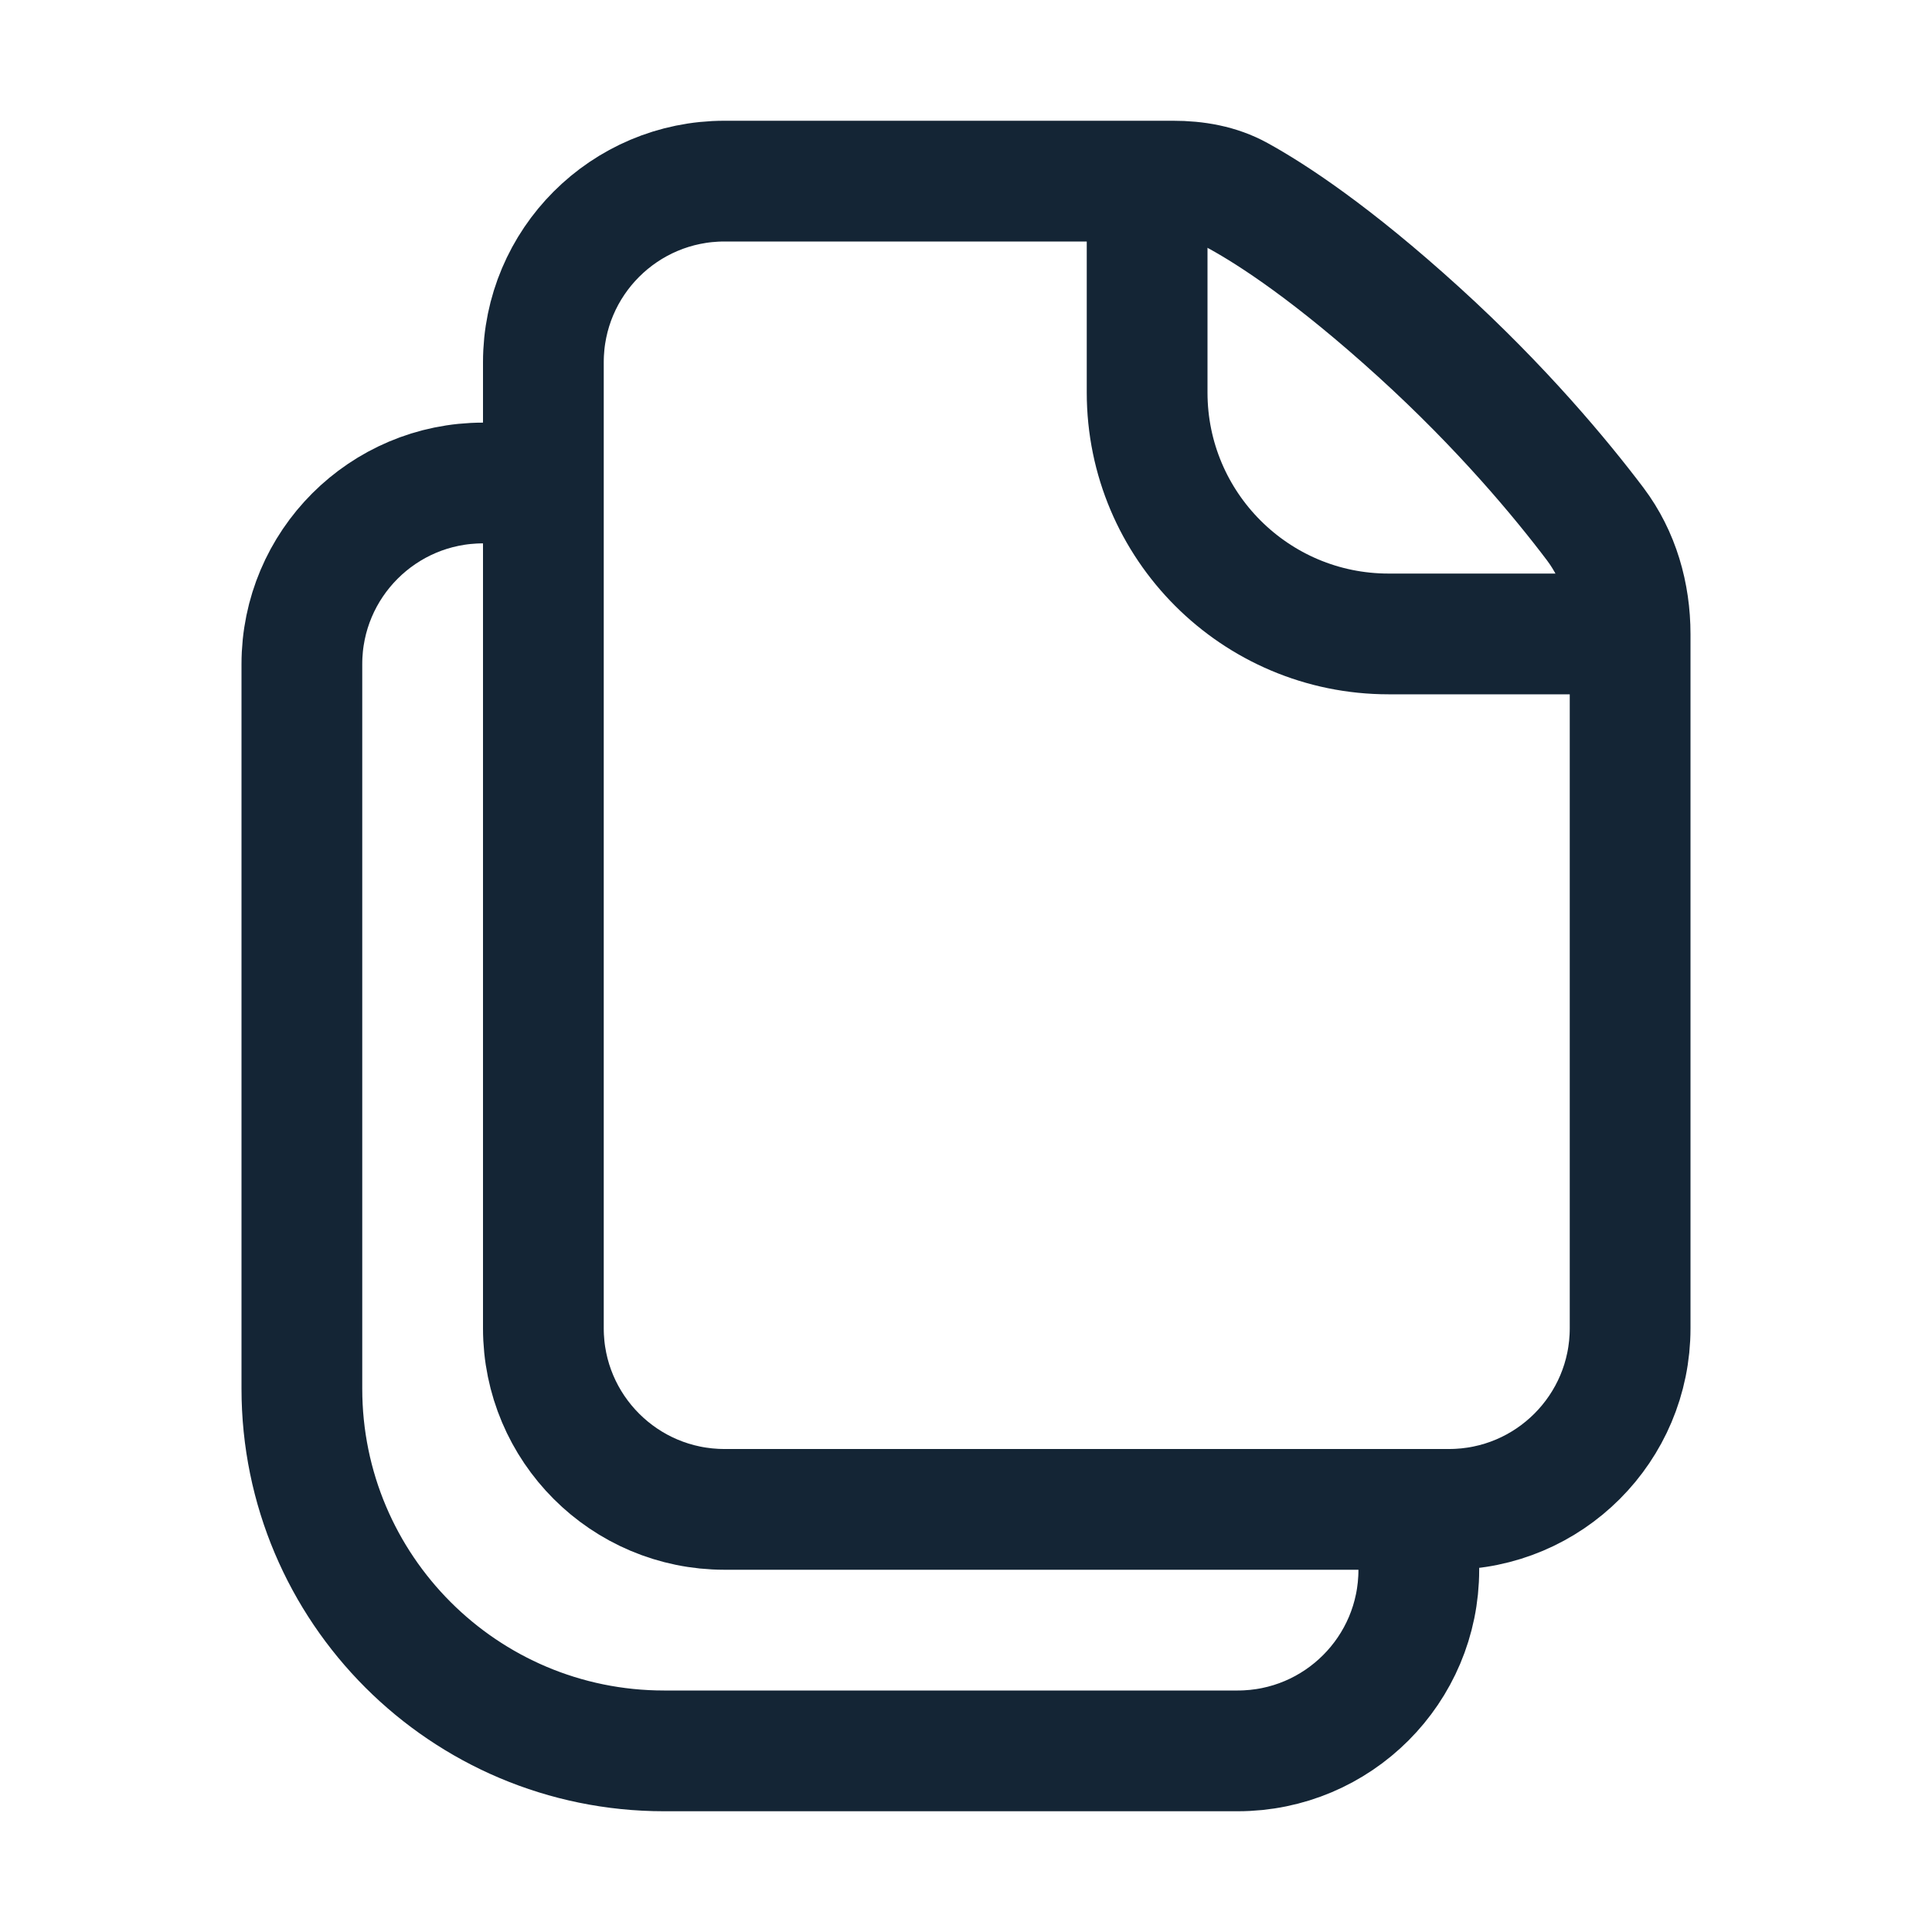
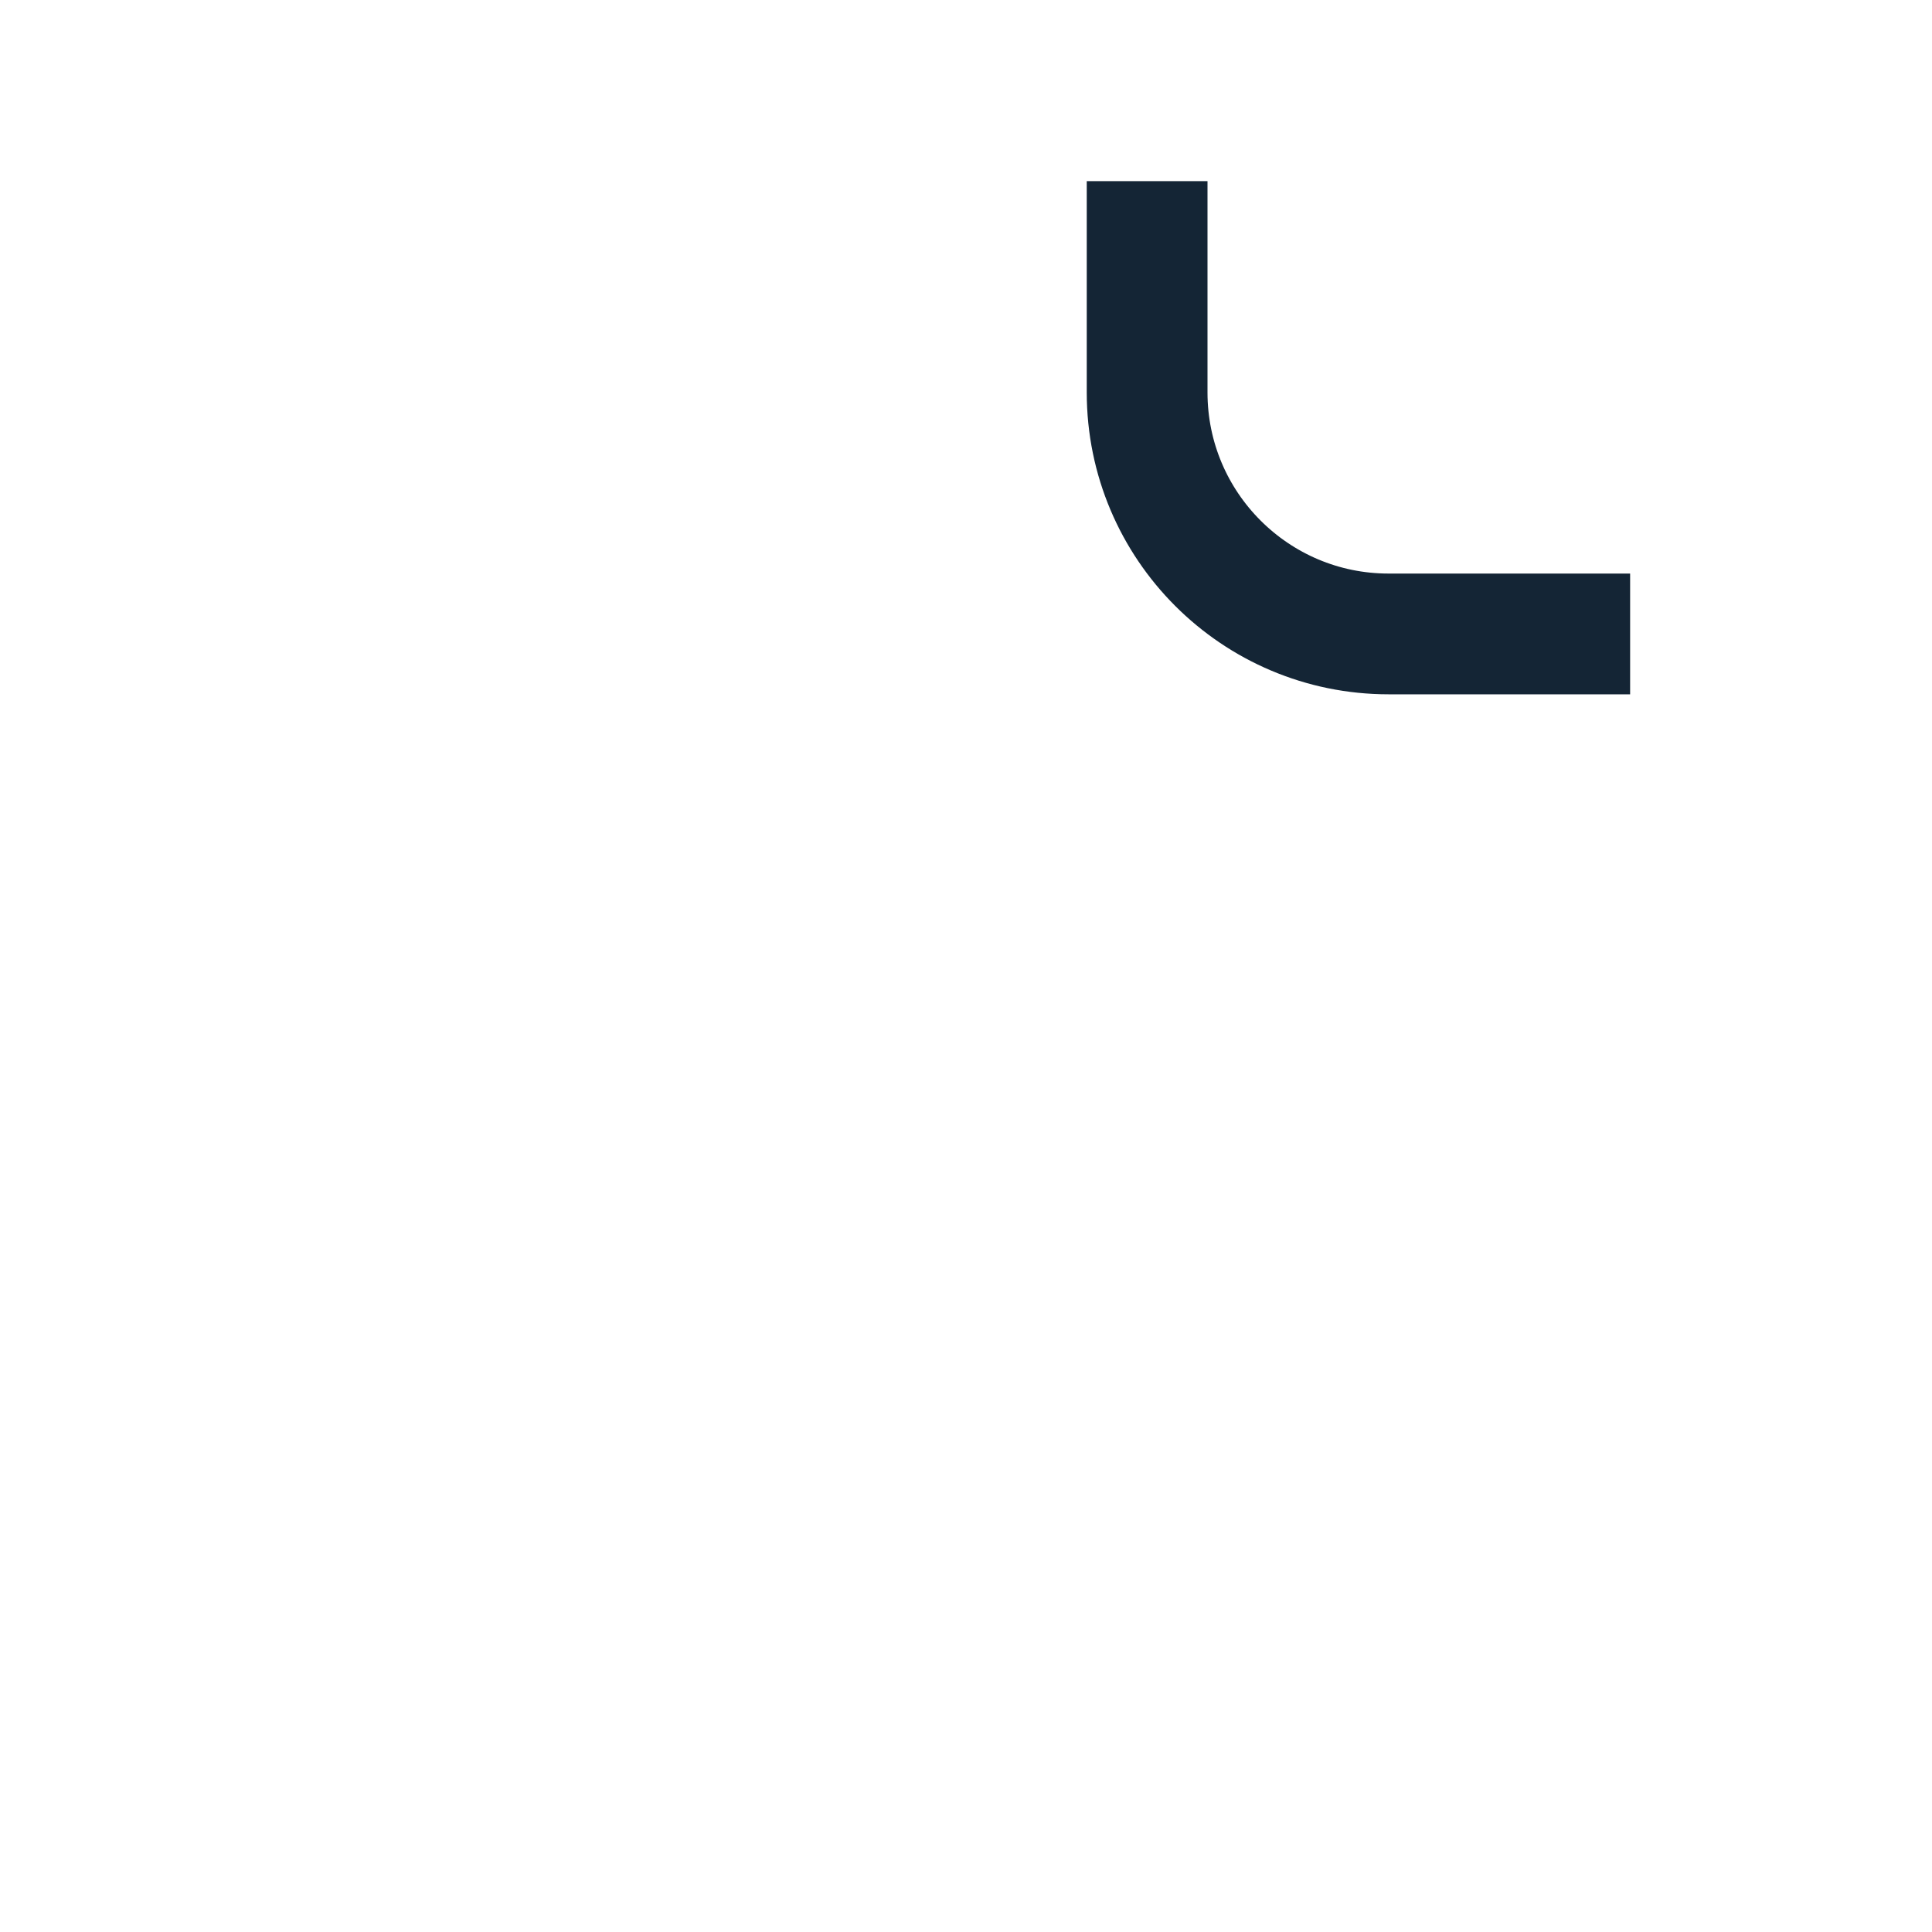
<svg xmlns="http://www.w3.org/2000/svg" width="32" height="32" viewBox="0 0 32 32" fill="none">
-   <path d="M23.5 25.5L23.5 26C23.5 27.657 22.157 29 20.5 29L11 29C7.686 29 5 26.314 5 23L5 11C5 9.343 6.343 8 8 8V8" stroke="#142535" stroke-width="2" stroke-linecap="round" />
-   <path d="M9 6L9 22C9 23.657 10.343 25 12 25L24 25C25.657 25 27 23.657 27 22L27 10.504C27 9.848 26.817 9.204 26.422 8.68C25.856 7.931 24.878 6.752 23.5 5.5C22.068 4.199 21.068 3.551 20.514 3.246C20.183 3.063 19.807 3 19.43 3L12 3C10.343 3 9 4.343 9 6Z" stroke="#142535" stroke-width="2" stroke-linecap="round" />
  <path d="M19 3V6.5C19 8.709 20.791 10.5 23 10.5H27" stroke="#142535" stroke-width="2" />
</svg>